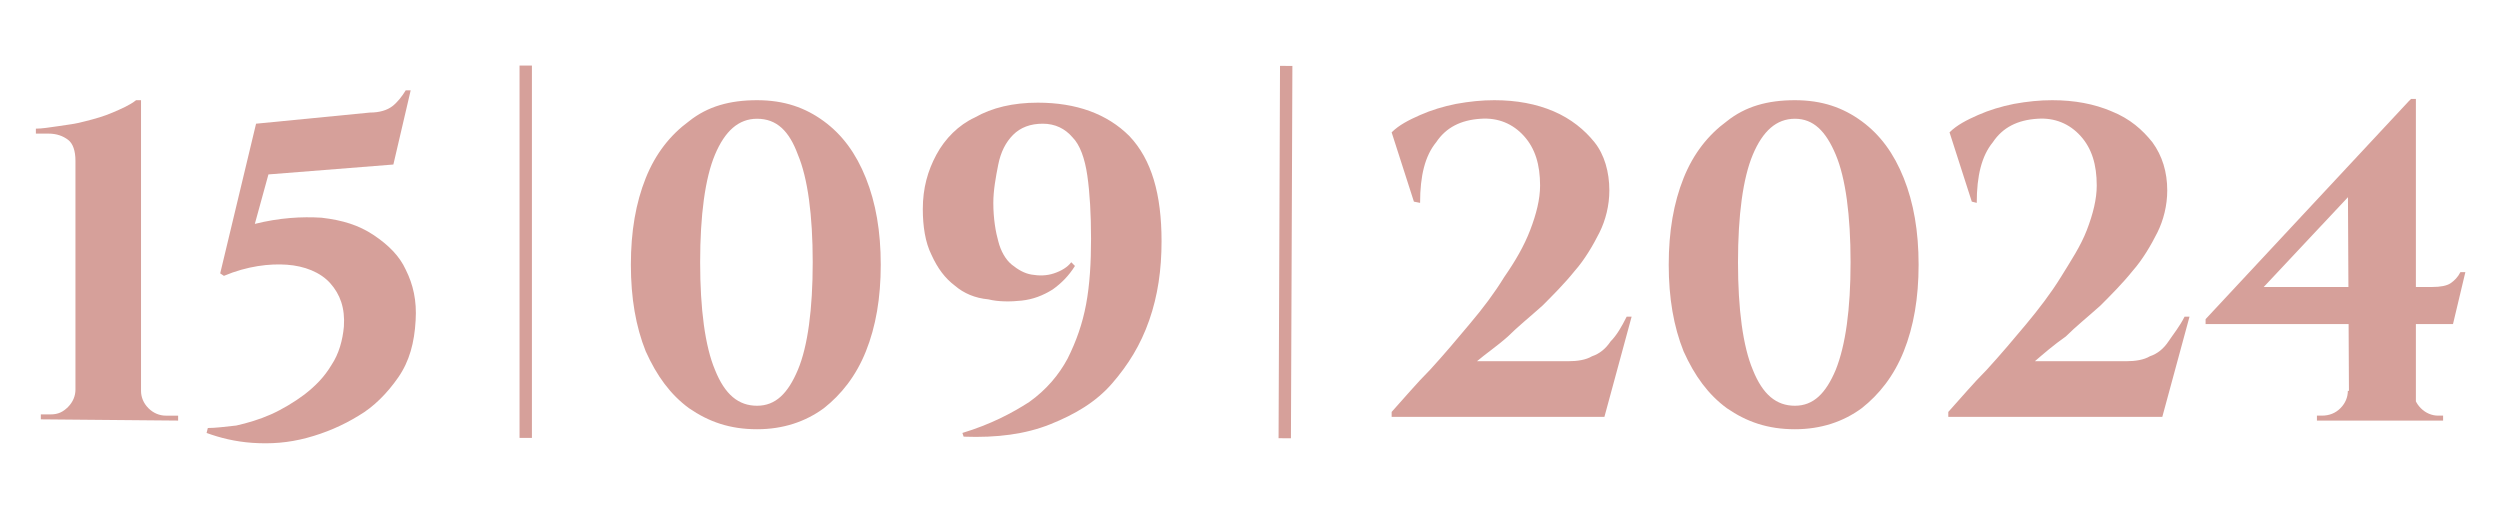
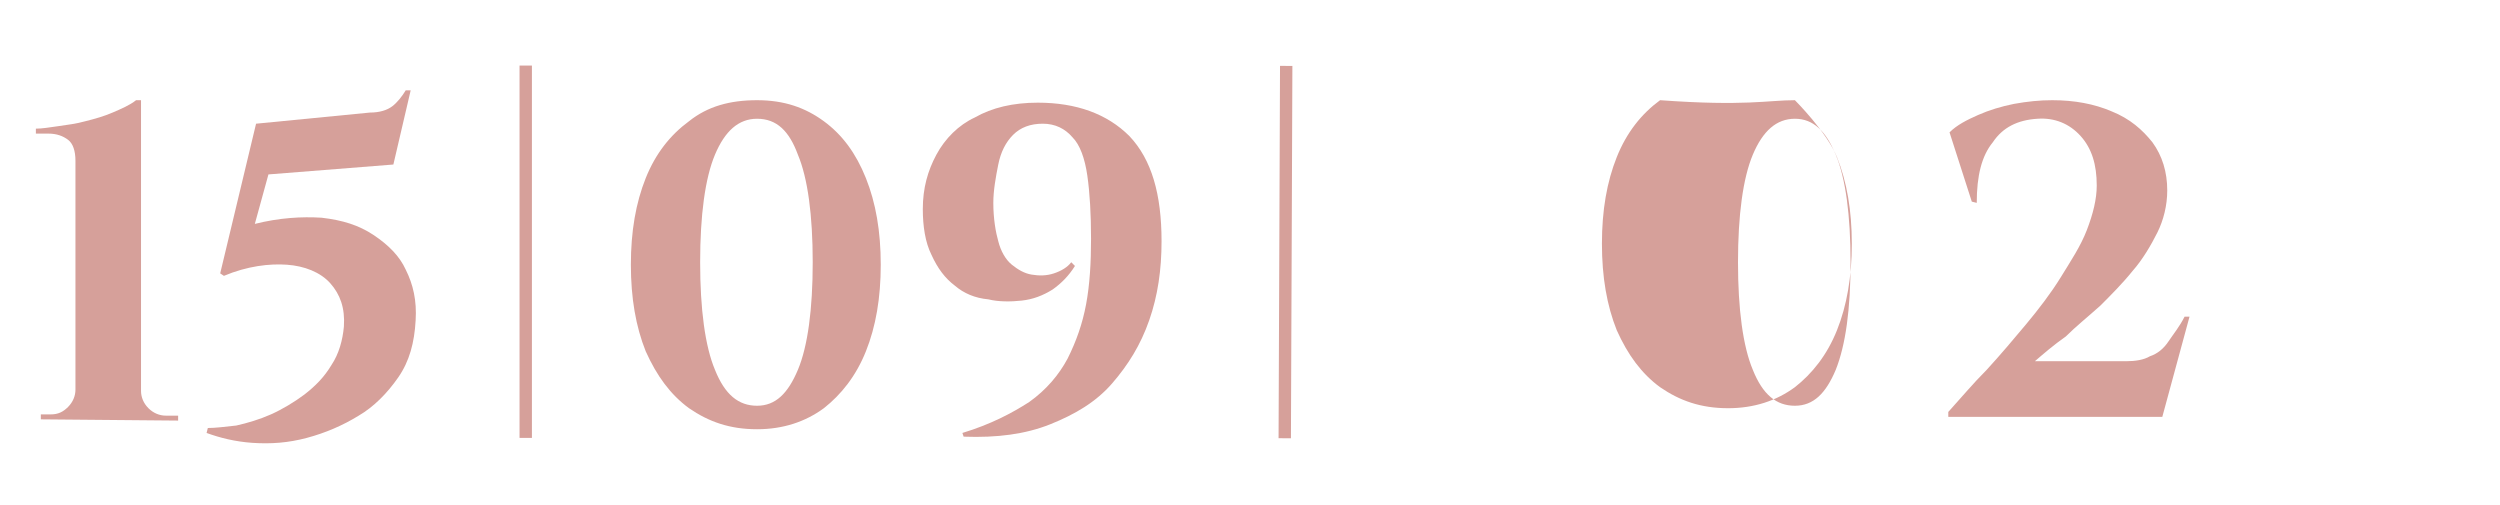
<svg xmlns="http://www.w3.org/2000/svg" version="1.1" id="Layer_1" x="0px" y="0px" viewBox="0 0 202.1 40.8" style="enable-background:new 0 0 202.1 40.8;" xml:space="preserve">
  <style type="text/css"> .st0{fill:#D6A09A;} </style>
  <g id="a"> </g>
  <g>
    <g>
      <rect x="42" y="5.3" class="st0" width="1" height="30.1" />
    </g>
    <g>
      <rect x="88.9" y="19.9" transform="matrix(3.906190e-03 -1 1 3.906190e-03 83.112 124.248)" class="st0" width="30.1" height="1" />
    </g>
    <g>
      <path class="st0" d="M3.3,33.9v-0.4h0.8c0.6,0,1-0.2,1.4-0.6s0.6-0.9,0.6-1.4V13c0-0.8-0.2-1.4-0.6-1.7s-0.9-0.5-1.6-0.5h-1v-0.4 c0.5,0,1.1-0.1,1.8-0.2c0.7-0.1,1.5-0.2,2.2-0.4c0.8-0.2,1.5-0.4,2.2-0.7s1.4-0.6,1.9-1h0.4v23.5c0,0.5,0.2,1,0.6,1.4 c0.4,0.4,0.9,0.6,1.4,0.6h1V34L3.3,33.9L3.3,33.9z" />
      <path class="st0" d="M31.8,13.3l-10.1,0.8l-1.1,4c2-0.5,3.8-0.6,5.4-0.5c1.7,0.2,3,0.6,4.2,1.4c1.2,0.8,2.1,1.7,2.6,2.8 c0.6,1.2,0.9,2.5,0.8,4.1c-0.1,1.8-0.5,3.3-1.4,4.6c-0.9,1.3-2,2.4-3.2,3.1c-1.3,0.8-2.7,1.4-4.2,1.8c-1.5,0.4-2.9,0.5-4.4,0.4 c-1.4-0.1-2.6-0.4-3.7-0.8l0.1-0.4c0.6,0,1.4-0.1,2.3-0.2c0.9-0.2,1.9-0.5,2.8-0.9s1.9-1,2.7-1.6c0.9-0.7,1.6-1.4,2.2-2.4 c0.6-0.9,0.9-2,1-3.1c0.1-1.5-0.3-2.6-1.1-3.5c-0.8-0.9-2.1-1.4-3.5-1.5s-3.2,0.1-5.1,0.9l-0.3-0.2L20.7,10l9.2-0.9 c0.8,0,1.4-0.2,1.8-0.5c0.4-0.3,0.8-0.8,1.1-1.3h0.4L31.8,13.3z" />
    </g>
    <path class="st0" d="M61.2,8.1c2.2,0,3.9,0.6,5.4,1.7s2.6,2.6,3.4,4.6s1.2,4.3,1.2,7s-0.4,5-1.2,7s-2,3.5-3.4,4.6 c-1.5,1.1-3.3,1.7-5.4,1.7c-2.2,0-3.9-0.6-5.5-1.7c-1.5-1.1-2.6-2.6-3.5-4.6c-0.8-2-1.2-4.3-1.2-7s0.4-5,1.2-7s2-3.5,3.5-4.6 C57.2,8.6,59,8.1,61.2,8.1z M61.2,9.6c-1.5,0-2.6,1-3.4,2.9s-1.2,4.9-1.2,8.7s0.4,6.8,1.2,8.7c0.8,2,1.9,2.9,3.4,2.9 c1.5,0,2.5-1,3.3-2.9c0.8-1.9,1.2-4.9,1.2-8.7s-0.4-6.8-1.2-8.7C63.8,10.6,62.8,9.6,61.2,9.6z" />
    <path class="st0" d="M77.9,35.3L77.8,35c2.3-0.7,4-1.6,5.4-2.5c1.4-1,2.4-2.2,3.1-3.5c0.7-1.4,1.2-2.8,1.5-4.4s0.4-3.4,0.4-5.3 c0-2-0.1-3.7-0.3-5.1c-0.2-1.4-0.6-2.5-1.2-3.1c-0.6-0.7-1.4-1.1-2.4-1.1s-1.8,0.3-2.4,0.9c-0.6,0.6-1,1.4-1.2,2.4 s-0.4,2.1-0.4,3.1c0,1.3,0.2,2.4,0.4,3.1c0.2,0.8,0.6,1.5,1.1,1.9s1,0.7,1.6,0.8c0.6,0.1,1.2,0.1,1.8-0.1c0.6-0.2,1.1-0.5,1.4-0.9 l0.3,0.3c-0.5,0.8-1.1,1.4-1.8,1.9c-0.8,0.5-1.6,0.8-2.5,0.9s-1.9,0.1-2.7-0.1c-1.1-0.1-2-0.5-2.7-1.1c-0.8-0.6-1.4-1.4-1.9-2.5 c-0.5-1-0.7-2.3-0.7-3.7c0-1.7,0.4-3.1,1.1-4.4s1.8-2.4,3.1-3c1.4-0.8,3.1-1.2,5.1-1.2c3.1,0,5.6,0.9,7.4,2.7 c1.8,1.9,2.6,4.7,2.6,8.5c0,2.3-0.3,4.4-1,6.4s-1.7,3.6-3,5.1c-1.3,1.5-3,2.5-5,3.3C82.9,35.1,80.6,35.4,77.9,35.3z" />
    <g>
-       <path class="st0" d="M114.3,16.3l-1.8-5.6c0.6-0.6,1.4-1,2.3-1.4s1.9-0.7,2.9-0.9c1.1-0.2,2.1-0.3,3.1-0.3c1.8,0,3.4,0.3,4.8,0.9 c1.4,0.6,2.5,1.5,3.3,2.5s1.2,2.4,1.2,3.9c0,1.2-0.3,2.4-0.8,3.4s-1.2,2.2-2,3.1c-0.8,1-1.8,2-2.6,2.8c-1,0.9-2,1.7-2.8,2.5 c-0.9,0.8-1.8,1.4-2.5,2h7.4c0.7,0,1.4-0.1,1.9-0.4c0.6-0.2,1.1-0.6,1.5-1.2c0.5-0.5,0.9-1.2,1.3-2h0.4l-2.2,8.1h-17.2v-0.4 c1-1.1,2-2.3,3.1-3.4c1.1-1.2,2.2-2.5,3.2-3.7c1.1-1.3,2-2.5,2.8-3.8c0.9-1.3,1.6-2.5,2.1-3.8s0.8-2.5,0.8-3.6c0-1.7-0.4-3-1.3-4 s-2.1-1.5-3.5-1.4c-1.6,0.1-2.8,0.7-3.6,1.9c-0.9,1.1-1.3,2.7-1.3,4.9L114.3,16.3L114.3,16.3z" />
-       <path class="st0" d="M145.1,8.1c2.2,0,3.9,0.6,5.4,1.7s2.6,2.6,3.4,4.6s1.2,4.3,1.2,7s-0.4,5-1.2,7s-2,3.5-3.4,4.6 c-1.5,1.1-3.3,1.7-5.4,1.7c-2.2,0-3.9-0.6-5.5-1.7c-1.5-1.1-2.6-2.6-3.5-4.6c-0.8-2-1.2-4.3-1.2-7s0.4-5,1.2-7s2-3.5,3.5-4.6 C141.1,8.6,142.9,8.1,145.1,8.1z M145.1,9.6c-1.5,0-2.6,1-3.4,2.9s-1.2,4.9-1.2,8.7s0.4,6.8,1.2,8.7c0.8,2,1.9,2.9,3.4,2.9 s2.5-1,3.3-2.9c0.8-2,1.2-4.9,1.2-8.7s-0.4-6.8-1.2-8.7C147.6,10.6,146.6,9.6,145.1,9.6z" />
+       <path class="st0" d="M145.1,8.1s2.6,2.6,3.4,4.6s1.2,4.3,1.2,7s-0.4,5-1.2,7s-2,3.5-3.4,4.6 c-1.5,1.1-3.3,1.7-5.4,1.7c-2.2,0-3.9-0.6-5.5-1.7c-1.5-1.1-2.6-2.6-3.5-4.6c-0.8-2-1.2-4.3-1.2-7s0.4-5,1.2-7s2-3.5,3.5-4.6 C141.1,8.6,142.9,8.1,145.1,8.1z M145.1,9.6c-1.5,0-2.6,1-3.4,2.9s-1.2,4.9-1.2,8.7s0.4,6.8,1.2,8.7c0.8,2,1.9,2.9,3.4,2.9 s2.5-1,3.3-2.9c0.8-2,1.2-4.9,1.2-8.7s-0.4-6.8-1.2-8.7C147.6,10.6,146.6,9.6,145.1,9.6z" />
      <path class="st0" d="M159.4,16.3l-1.8-5.6c0.6-0.6,1.4-1,2.3-1.4c0.9-0.4,1.9-0.7,2.9-0.9c1.1-0.2,2.1-0.3,3.1-0.3 c1.8,0,3.4,0.3,4.8,0.9c1.5,0.6,2.5,1.5,3.3,2.5c0.8,1.1,1.2,2.4,1.2,3.9c0,1.2-0.3,2.4-0.8,3.4s-1.2,2.2-2,3.1 c-0.8,1-1.8,2-2.6,2.8c-1,0.9-2,1.7-2.8,2.5c-1,0.7-1.8,1.4-2.5,2h7.4c0.7,0,1.4-0.1,1.9-0.4c0.6-0.2,1.1-0.6,1.5-1.2 s0.9-1.2,1.3-2h0.4l-2.2,8.1h-17.3v-0.4c1-1.1,2-2.3,3.1-3.4c1.1-1.2,2.2-2.5,3.2-3.7s2-2.5,2.8-3.8s1.6-2.5,2.1-3.8 s0.8-2.5,0.8-3.6c0-1.7-0.4-3-1.3-4c-0.9-1-2.1-1.5-3.5-1.4c-1.6,0.1-2.8,0.7-3.6,1.9c-0.9,1.1-1.3,2.7-1.3,4.9L159.4,16.3 L159.4,16.3L159.4,16.3z" />
-       <path class="st0" d="M194.8,8.1l0.3,2.2l-12.1,12.9h13.6c0.7,0,1.2-0.1,1.5-0.3c0.3-0.2,0.6-0.5,0.8-0.9h0.4l-1,4.2h-20v-0.4 L194.8,8.1z M195.1,31.6c0,0.5,0.2,1,0.6,1.4c0.4,0.4,0.9,0.6,1.4,0.6h0.4V34h-10.2v-0.4h0.4c0.6,0,1.1-0.2,1.5-0.6 s0.6-0.9,0.6-1.4C189.8,31.6,195.1,31.6,195.1,31.6z M189.8,14.2l5.1-6.2h0.4v25.8h-5.4L189.8,14.2L189.8,14.2z" />
    </g>
  </g>
</svg>